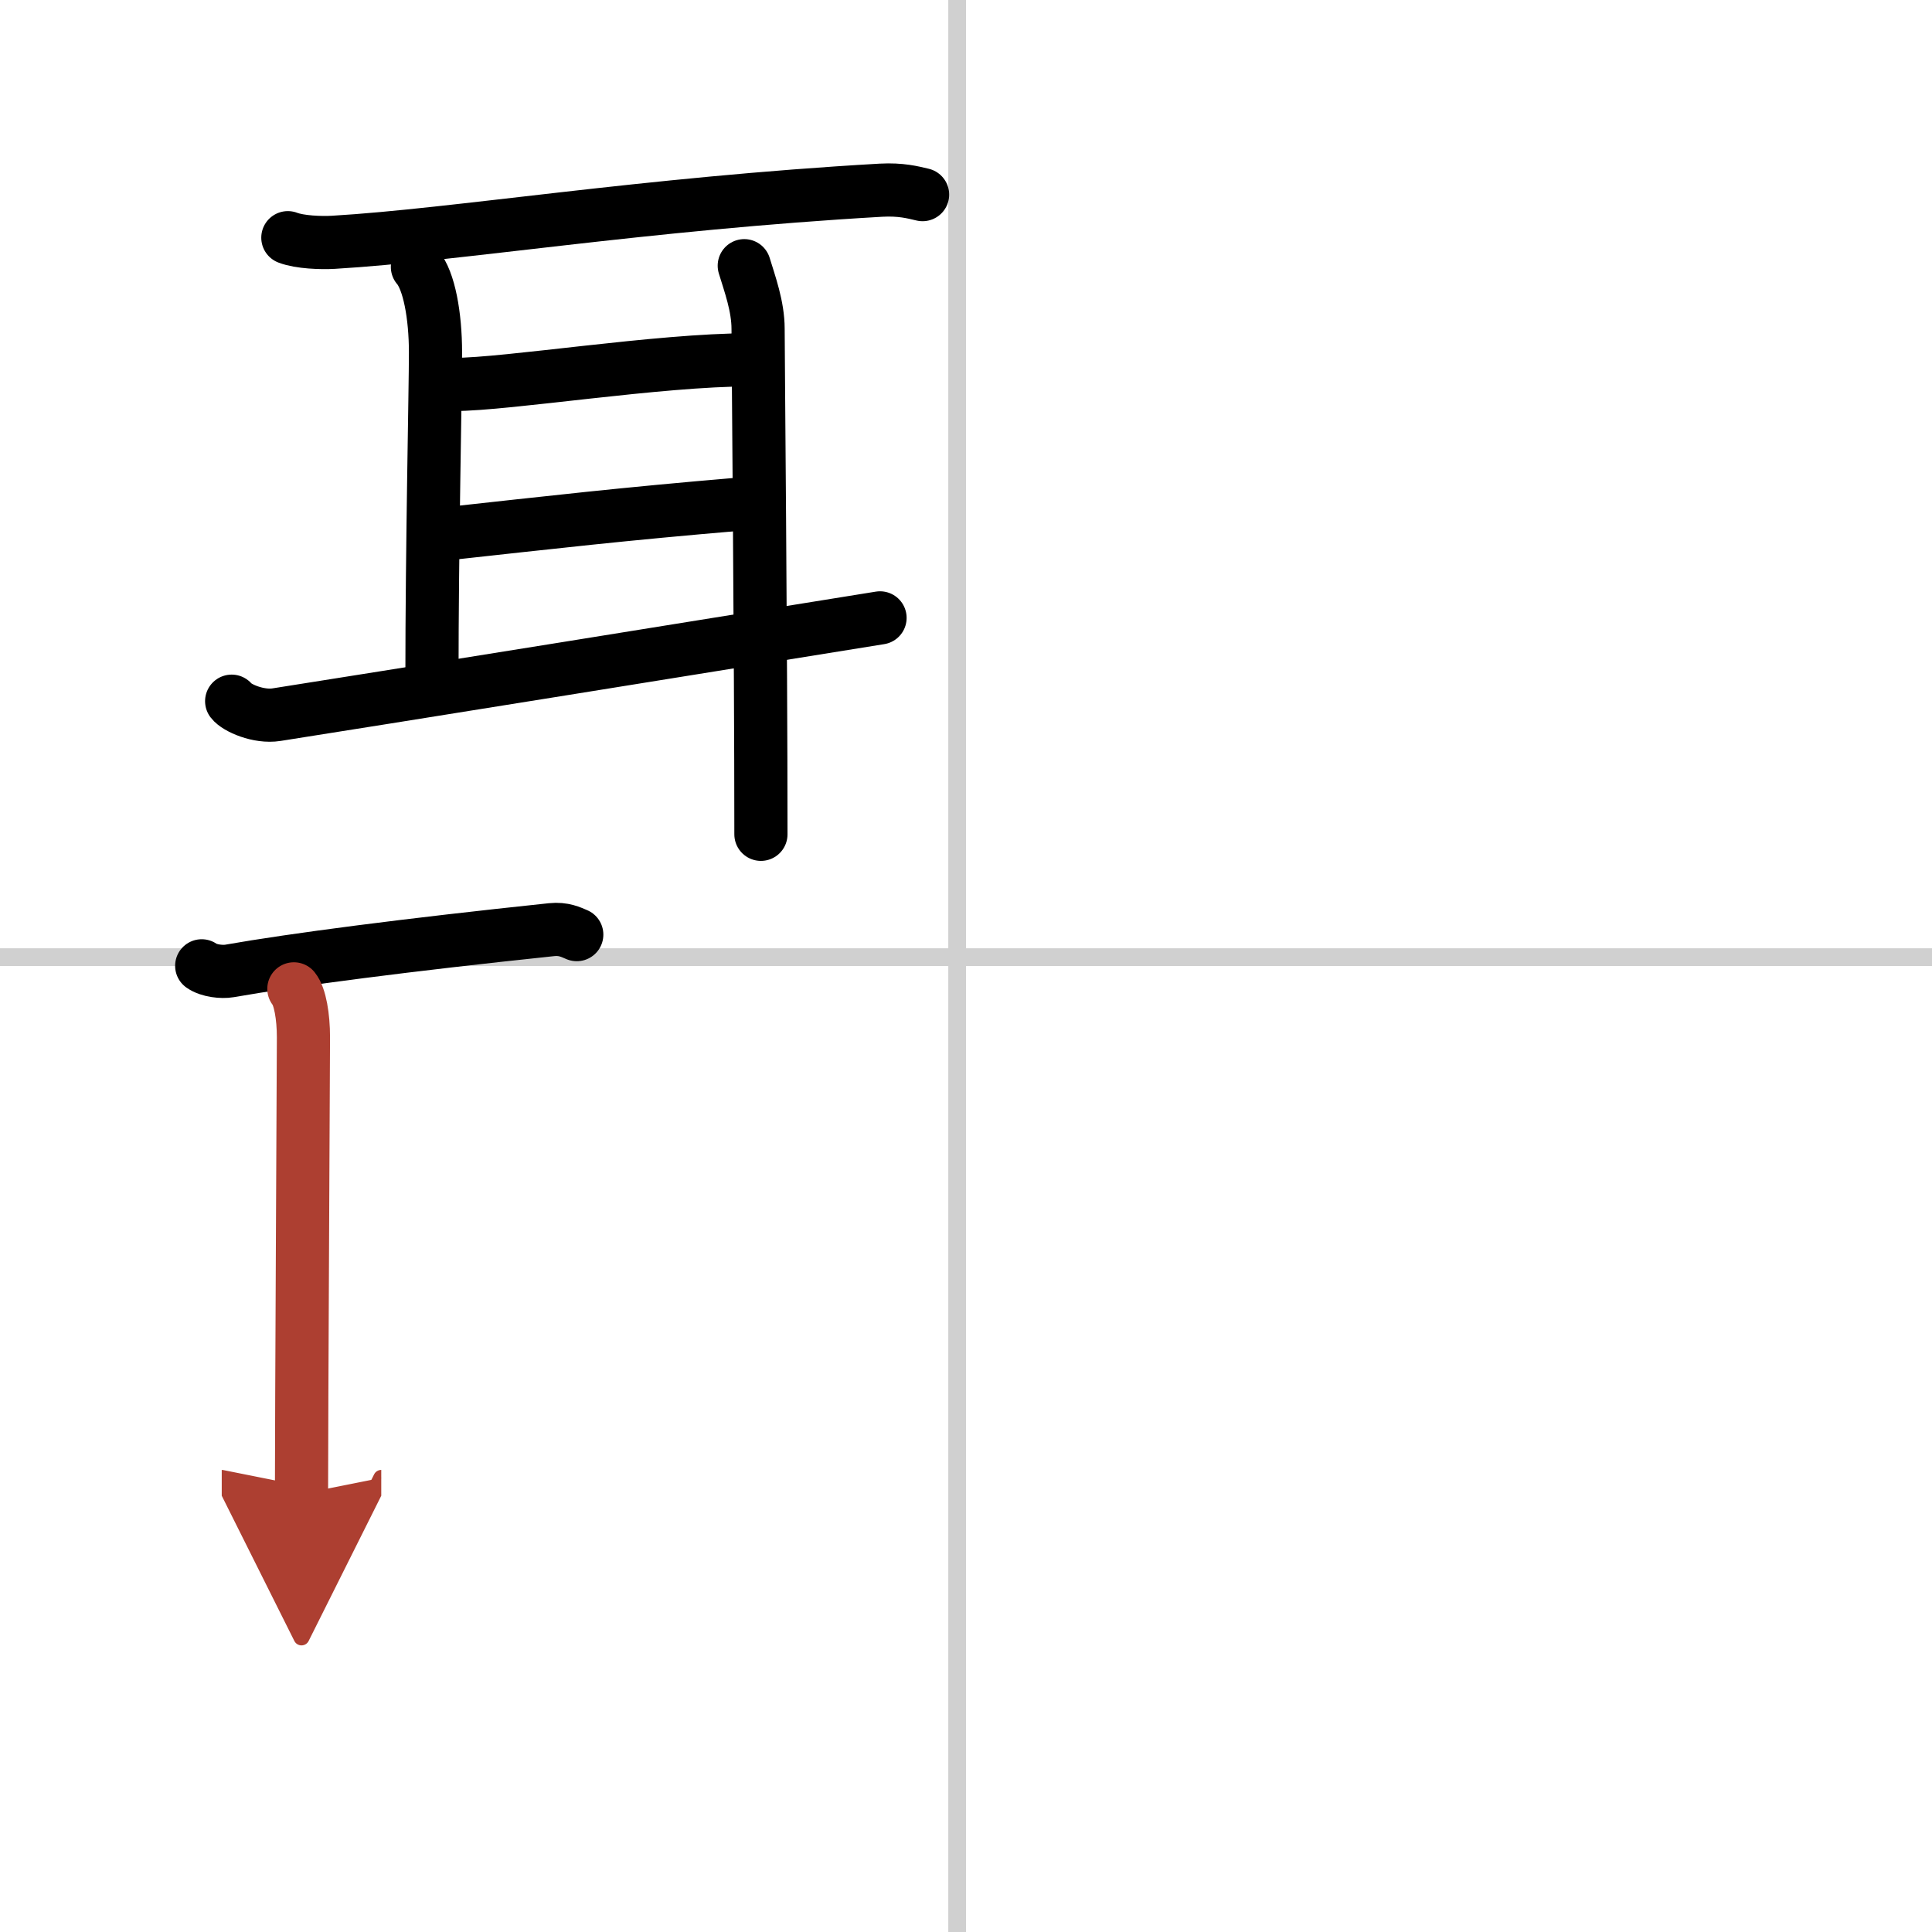
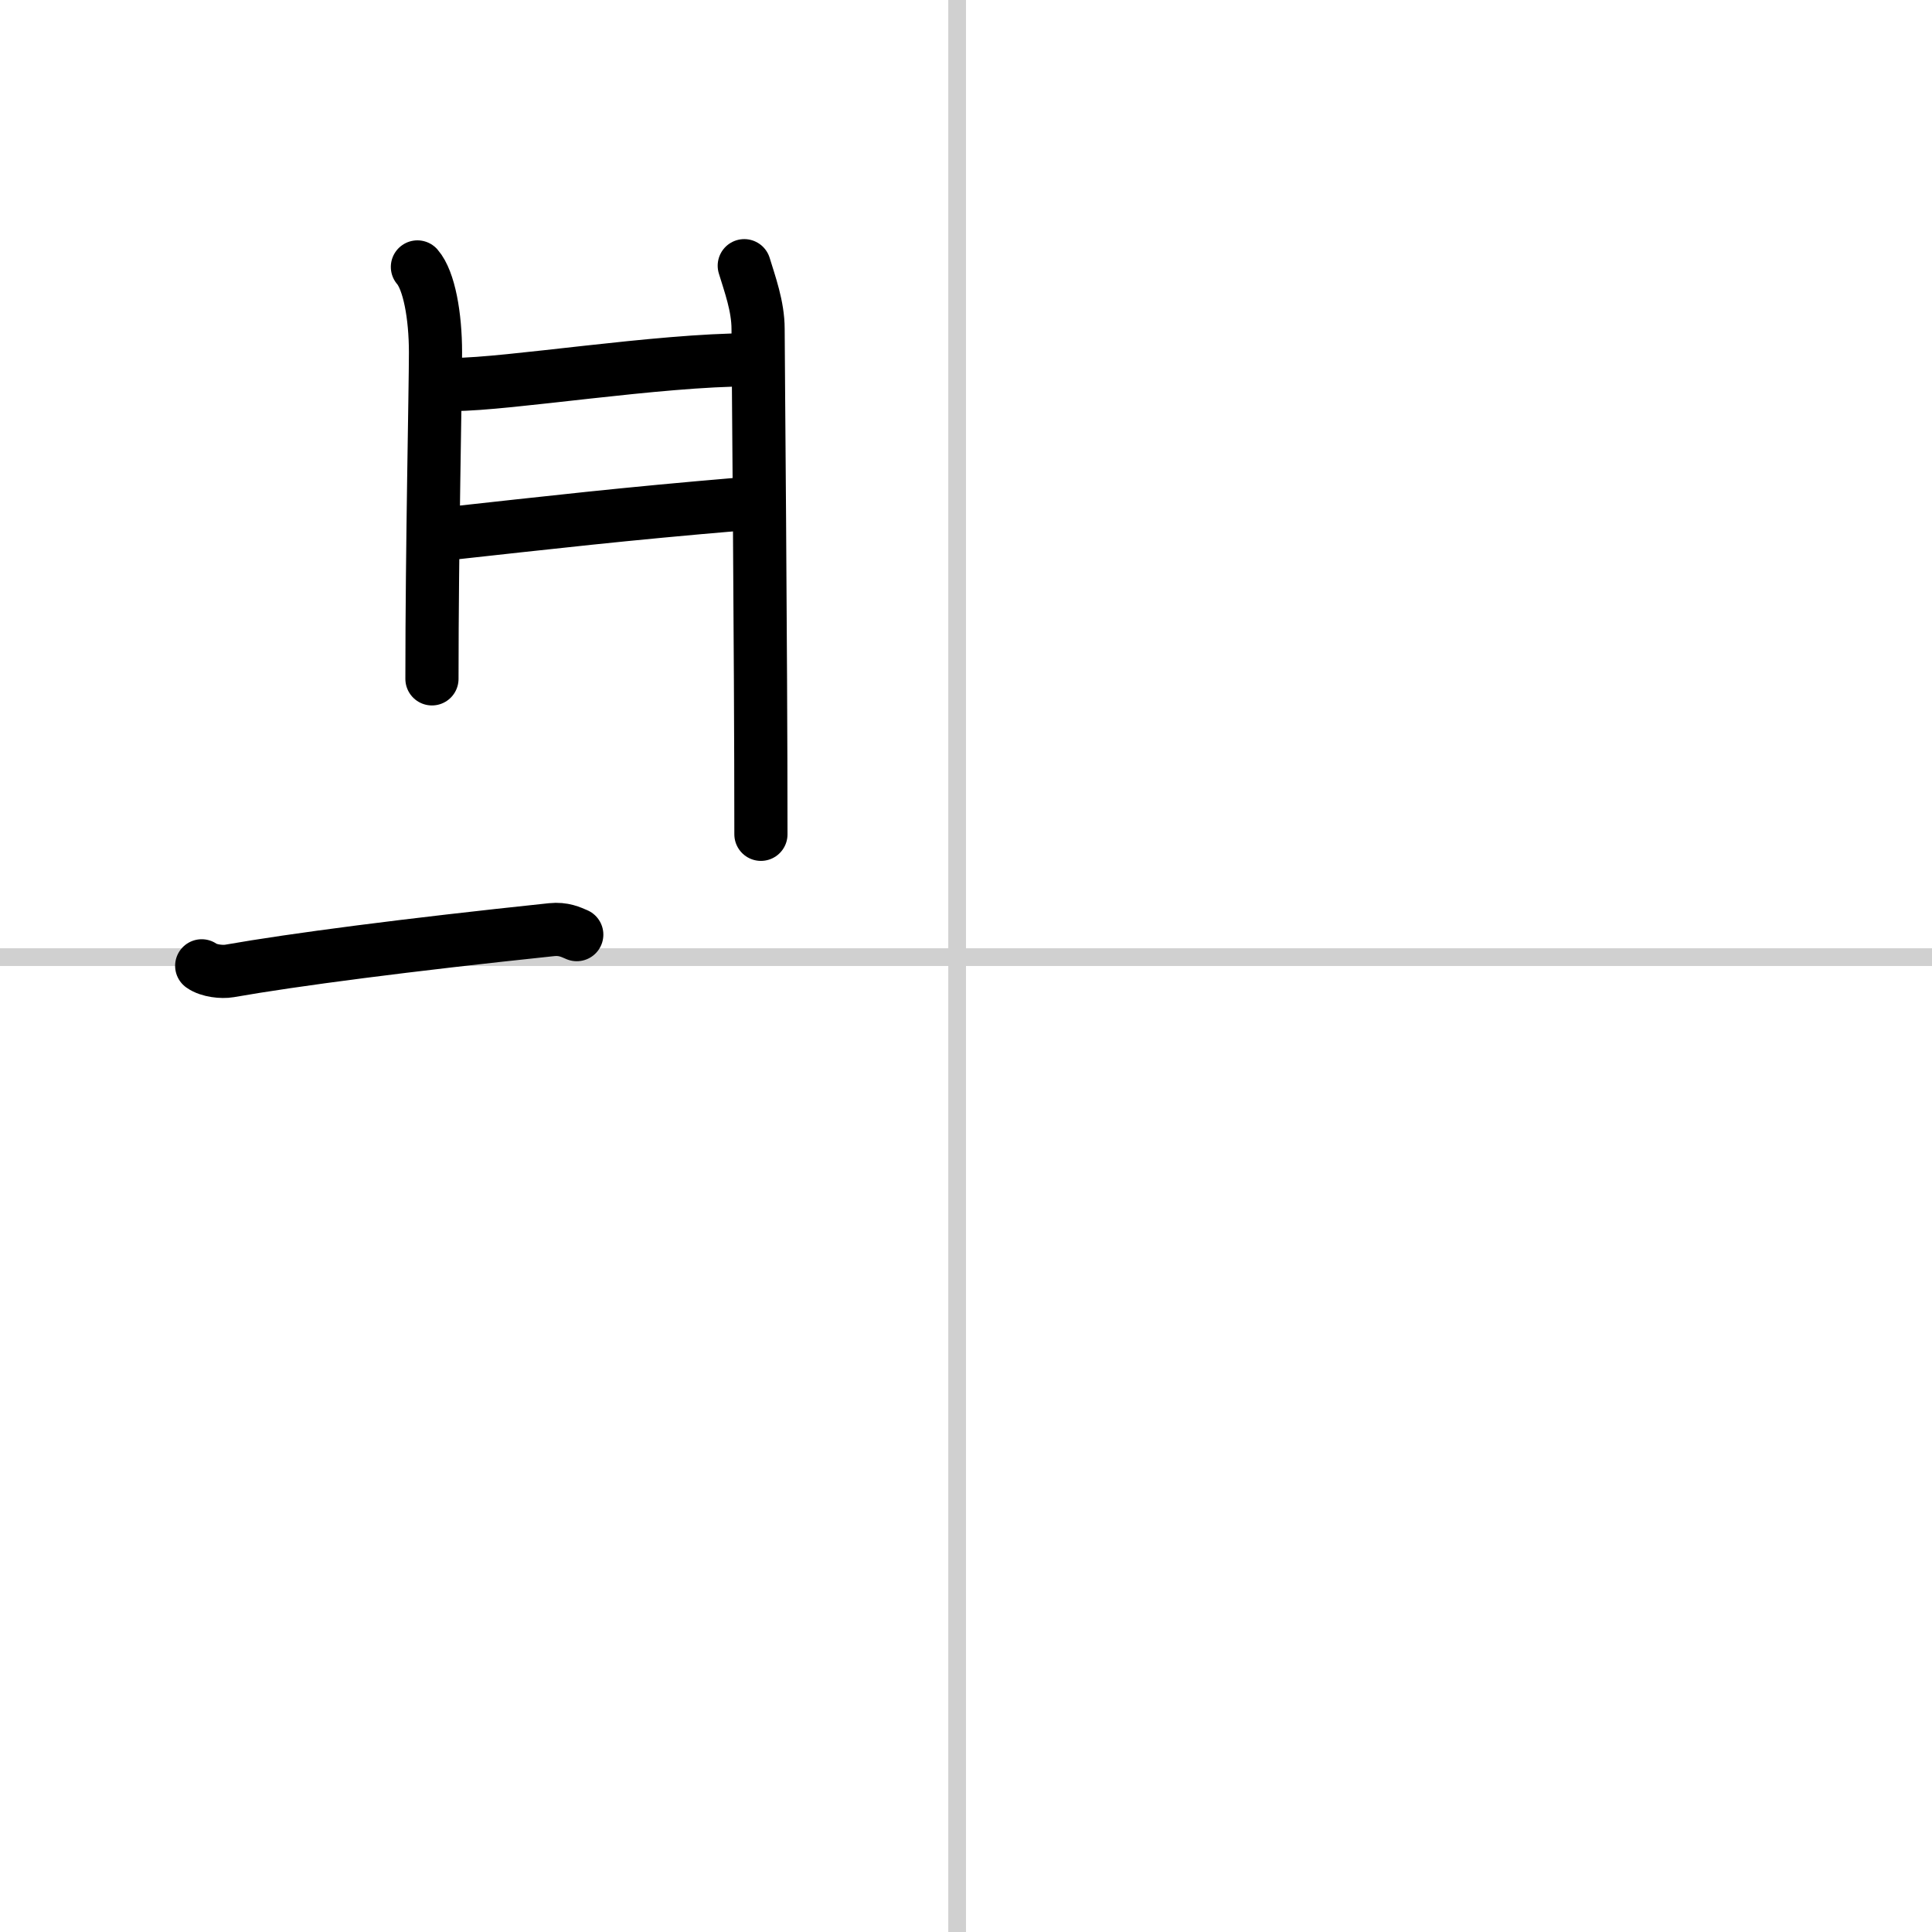
<svg xmlns="http://www.w3.org/2000/svg" width="400" height="400" viewBox="0 0 109 109">
  <defs>
    <marker id="a" markerWidth="4" orient="auto" refX="1" refY="5" viewBox="0 0 10 10">
-       <polyline points="0 0 10 5 0 10 1 5" fill="#ad3f31" stroke="#ad3f31" />
-     </marker>
+       </marker>
  </defs>
  <g fill="none" stroke="#000" stroke-linecap="round" stroke-linejoin="round" stroke-width="3">
    <rect width="100%" height="100%" fill="#fff" stroke="#fff" />
    <line x1="54" x2="54" y2="109" stroke="#d0d0d0" stroke-width="1" />
    <line x2="109" y1="54" y2="54" stroke="#d0d0d0" stroke-width="1" />
-     <path d="m16.24 13.41c0.67 0.26 1.89 0.3 2.57 0.26 6.95-0.41 17.45-2.17 30.9-2.94 1.11-0.06 1.79 0.12 2.34 0.25" />
    <path d="m23.55 15.06c0.66 0.76 1.02 2.76 1.02 4.82s-0.2 11.02-0.2 18.42" />
    <path d="m25.61 21.69c3.01 0 11.54-1.39 16.69-1.39" />
    <path d="m24.87 30.15c6.39-0.7 10.26-1.15 16.89-1.71" />
-     <path d="m13.07 39.56c0.29 0.38 1.52 0.92 2.53 0.76 4.06-0.63 27.82-4.45 34.05-5.46" />
    <path d="m41.99 14.99c0.31 1.02 0.78 2.29 0.78 3.57 0 1.27 0.16 18.06 0.16 28.51" />
    <path d="m11.38 54.49c0.41 0.29 1.15 0.36 1.56 0.29 3.64-0.64 10-1.47 18.18-2.33 0.68-0.07 1.09 0.14 1.42 0.28" />
-     <path d="m16.58 55.79c0.35 0.43 0.54 1.57 0.54 2.73s-0.11 21.56-0.11 25.76" marker-end="url(#a)" stroke="#ad3f31" />
  </g>
</svg>